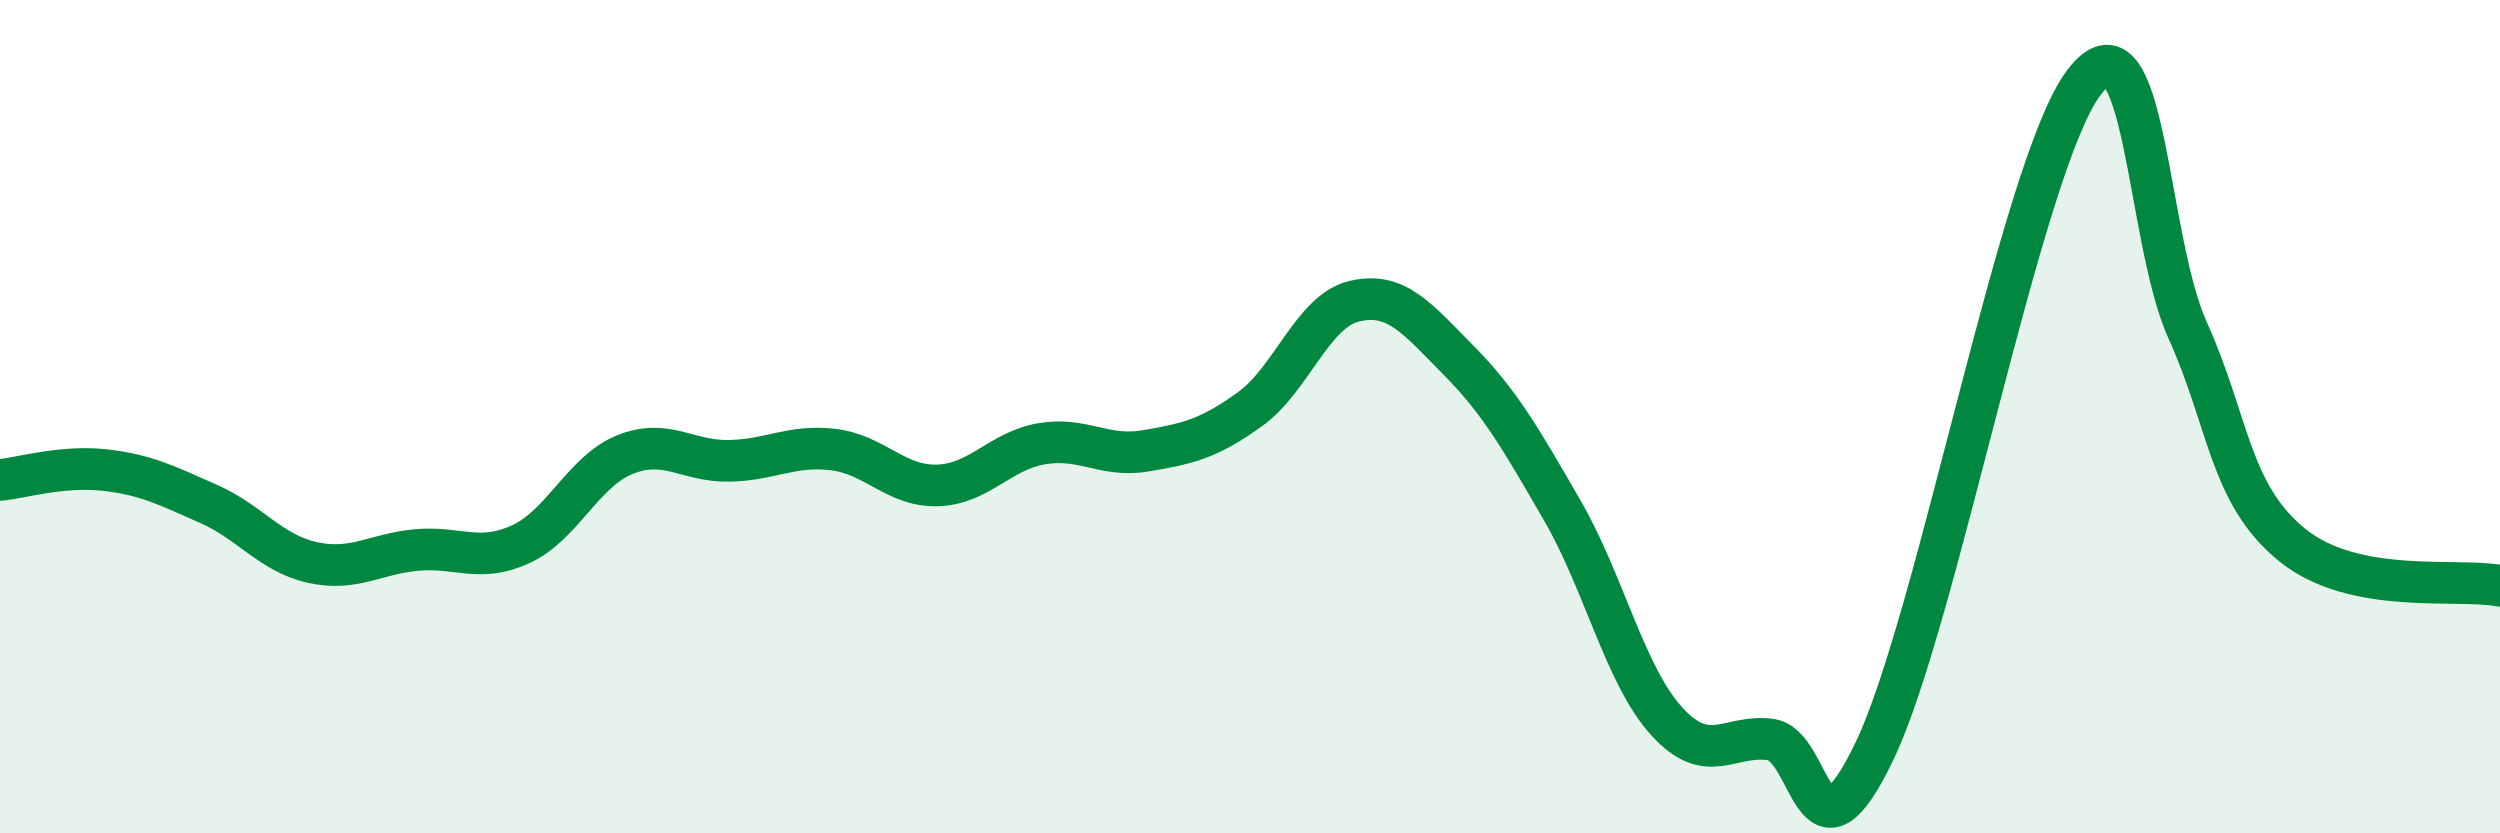
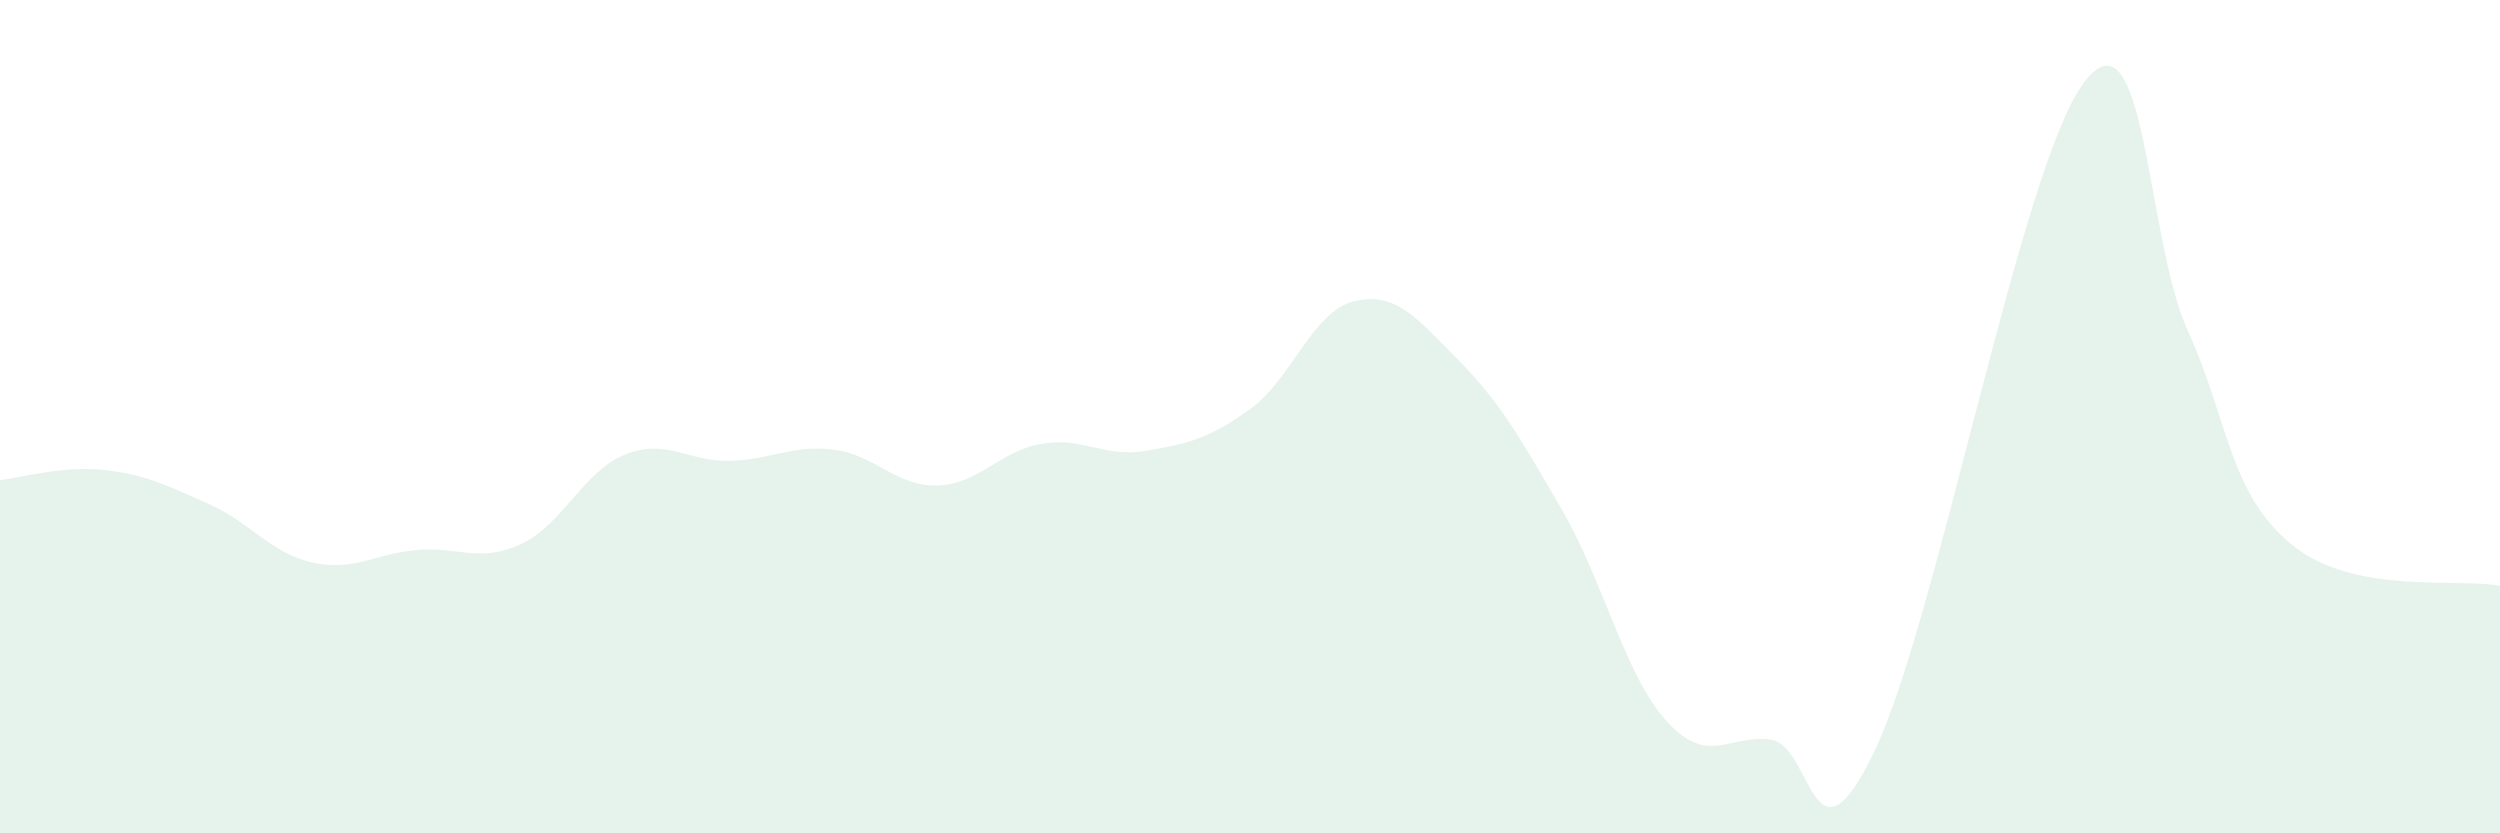
<svg xmlns="http://www.w3.org/2000/svg" width="60" height="20" viewBox="0 0 60 20">
  <path d="M 0,11.52 C 0.5,11.47 1.5,11.17 2.5,11.28 C 3.5,11.39 4,11.65 5,12.09 C 6,12.53 6.5,13.28 7.5,13.5 C 8.5,13.72 9,13.29 10,13.2 C 11,13.11 11.5,13.52 12.5,13.06 C 13.5,12.6 14,11.31 15,10.91 C 16,10.51 16.5,11.08 17.5,11.06 C 18.5,11.04 19,10.67 20,10.79 C 21,10.91 21.5,11.68 22.5,11.65 C 23.5,11.62 24,10.82 25,10.65 C 26,10.48 26.5,10.99 27.5,10.82 C 28.5,10.65 29,10.54 30,9.82 C 31,9.1 31.5,7.47 32.5,7.23 C 33.5,6.99 34,7.63 35,8.64 C 36,9.65 36.5,10.53 37.5,12.26 C 38.5,13.99 39,16.21 40,17.31 C 41,18.41 41.5,17.61 42.5,17.75 C 43.5,17.89 43.5,21.15 45,18 C 46.5,14.85 48.5,4.02 50,2 C 51.5,-0.02 51.5,5.71 52.5,7.92 C 53.5,10.13 53.5,11.84 55,13.07 C 56.5,14.3 59,13.86 60,14.06L60 20L0 20Z" fill="#008740" opacity="0.1" stroke-linecap="round" stroke-linejoin="round" />
-   <path d="M 0,11.52 C 0.5,11.47 1.5,11.17 2.5,11.28 C 3.5,11.39 4,11.65 5,12.09 C 6,12.53 6.5,13.28 7.5,13.5 C 8.5,13.72 9,13.29 10,13.2 C 11,13.11 11.5,13.52 12.5,13.06 C 13.5,12.6 14,11.31 15,10.91 C 16,10.51 16.5,11.08 17.5,11.06 C 18.5,11.04 19,10.67 20,10.79 C 21,10.91 21.5,11.68 22.5,11.65 C 23.5,11.62 24,10.82 25,10.65 C 26,10.48 26.5,10.99 27.5,10.82 C 28.5,10.65 29,10.54 30,9.82 C 31,9.1 31.5,7.47 32.5,7.23 C 33.5,6.99 34,7.63 35,8.64 C 36,9.65 36.5,10.53 37.5,12.26 C 38.5,13.99 39,16.21 40,17.31 C 41,18.41 41.5,17.61 42.5,17.75 C 43.5,17.89 43.5,21.15 45,18 C 46.5,14.85 48.5,4.02 50,2 C 51.5,-0.02 51.5,5.71 52.5,7.92 C 53.5,10.13 53.5,11.84 55,13.07 C 56.5,14.3 59,13.86 60,14.06" stroke="#008740" stroke-width="1" fill="none" stroke-linecap="round" stroke-linejoin="round" />
</svg>